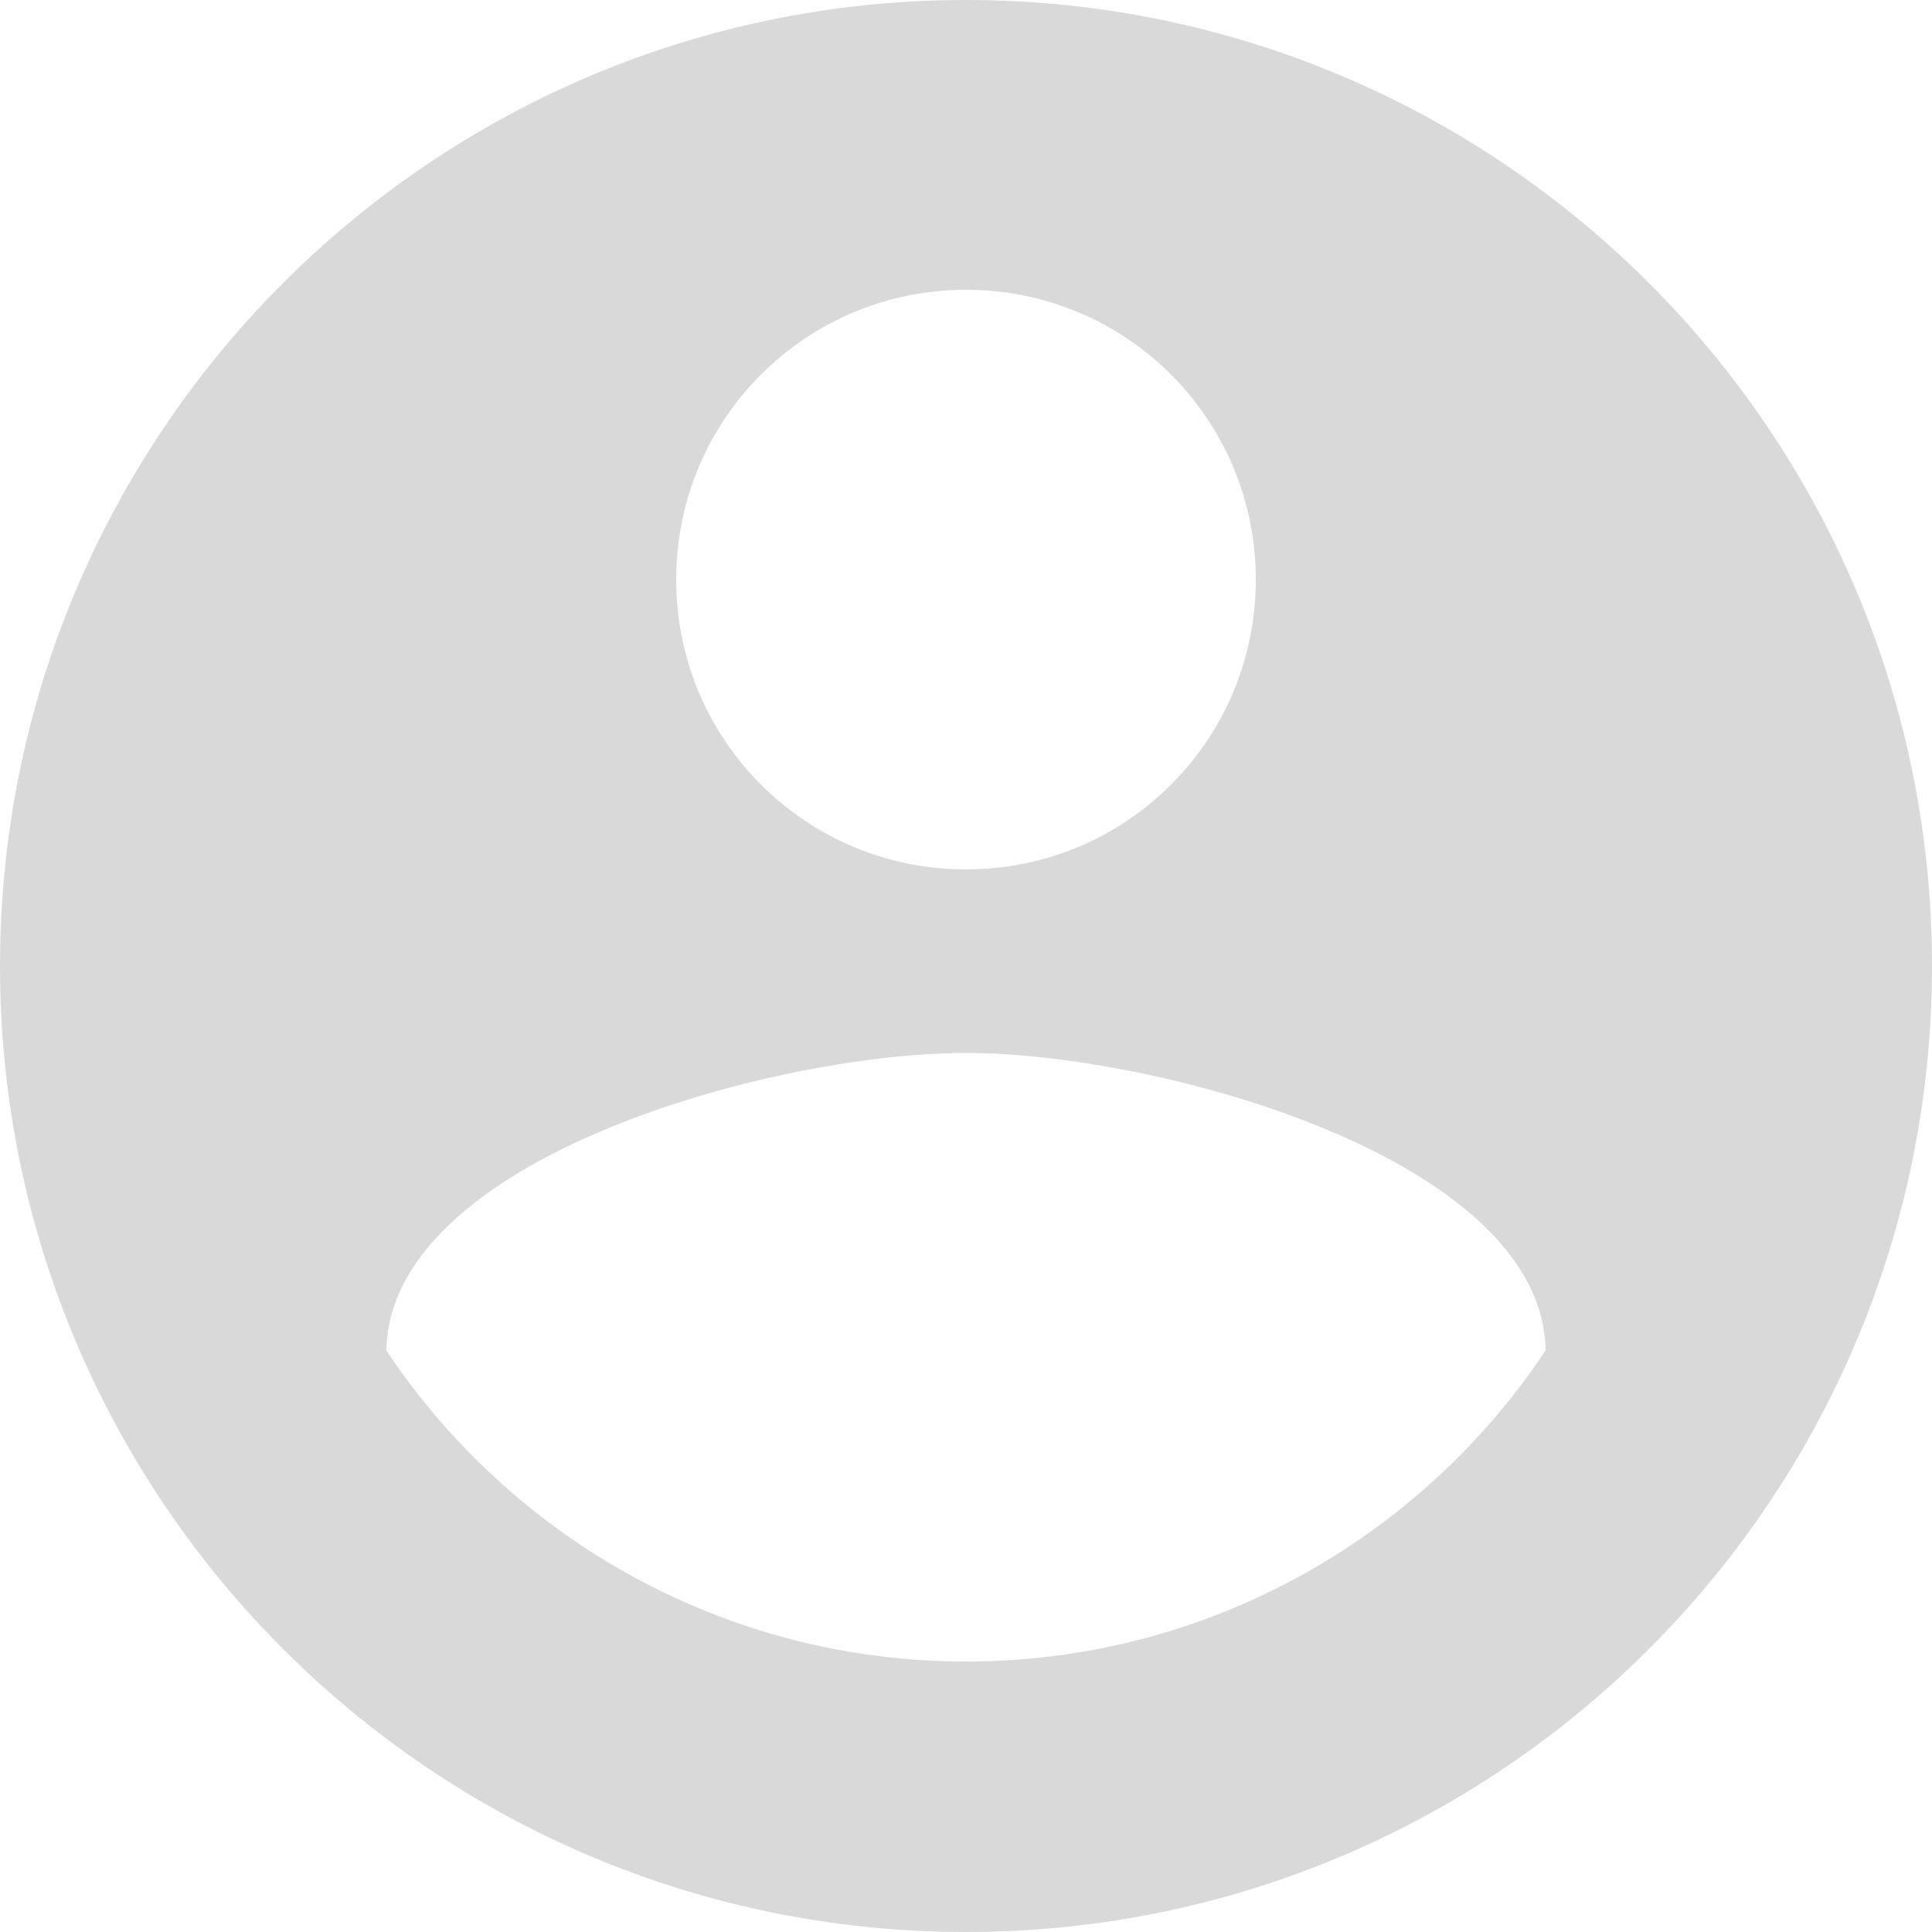
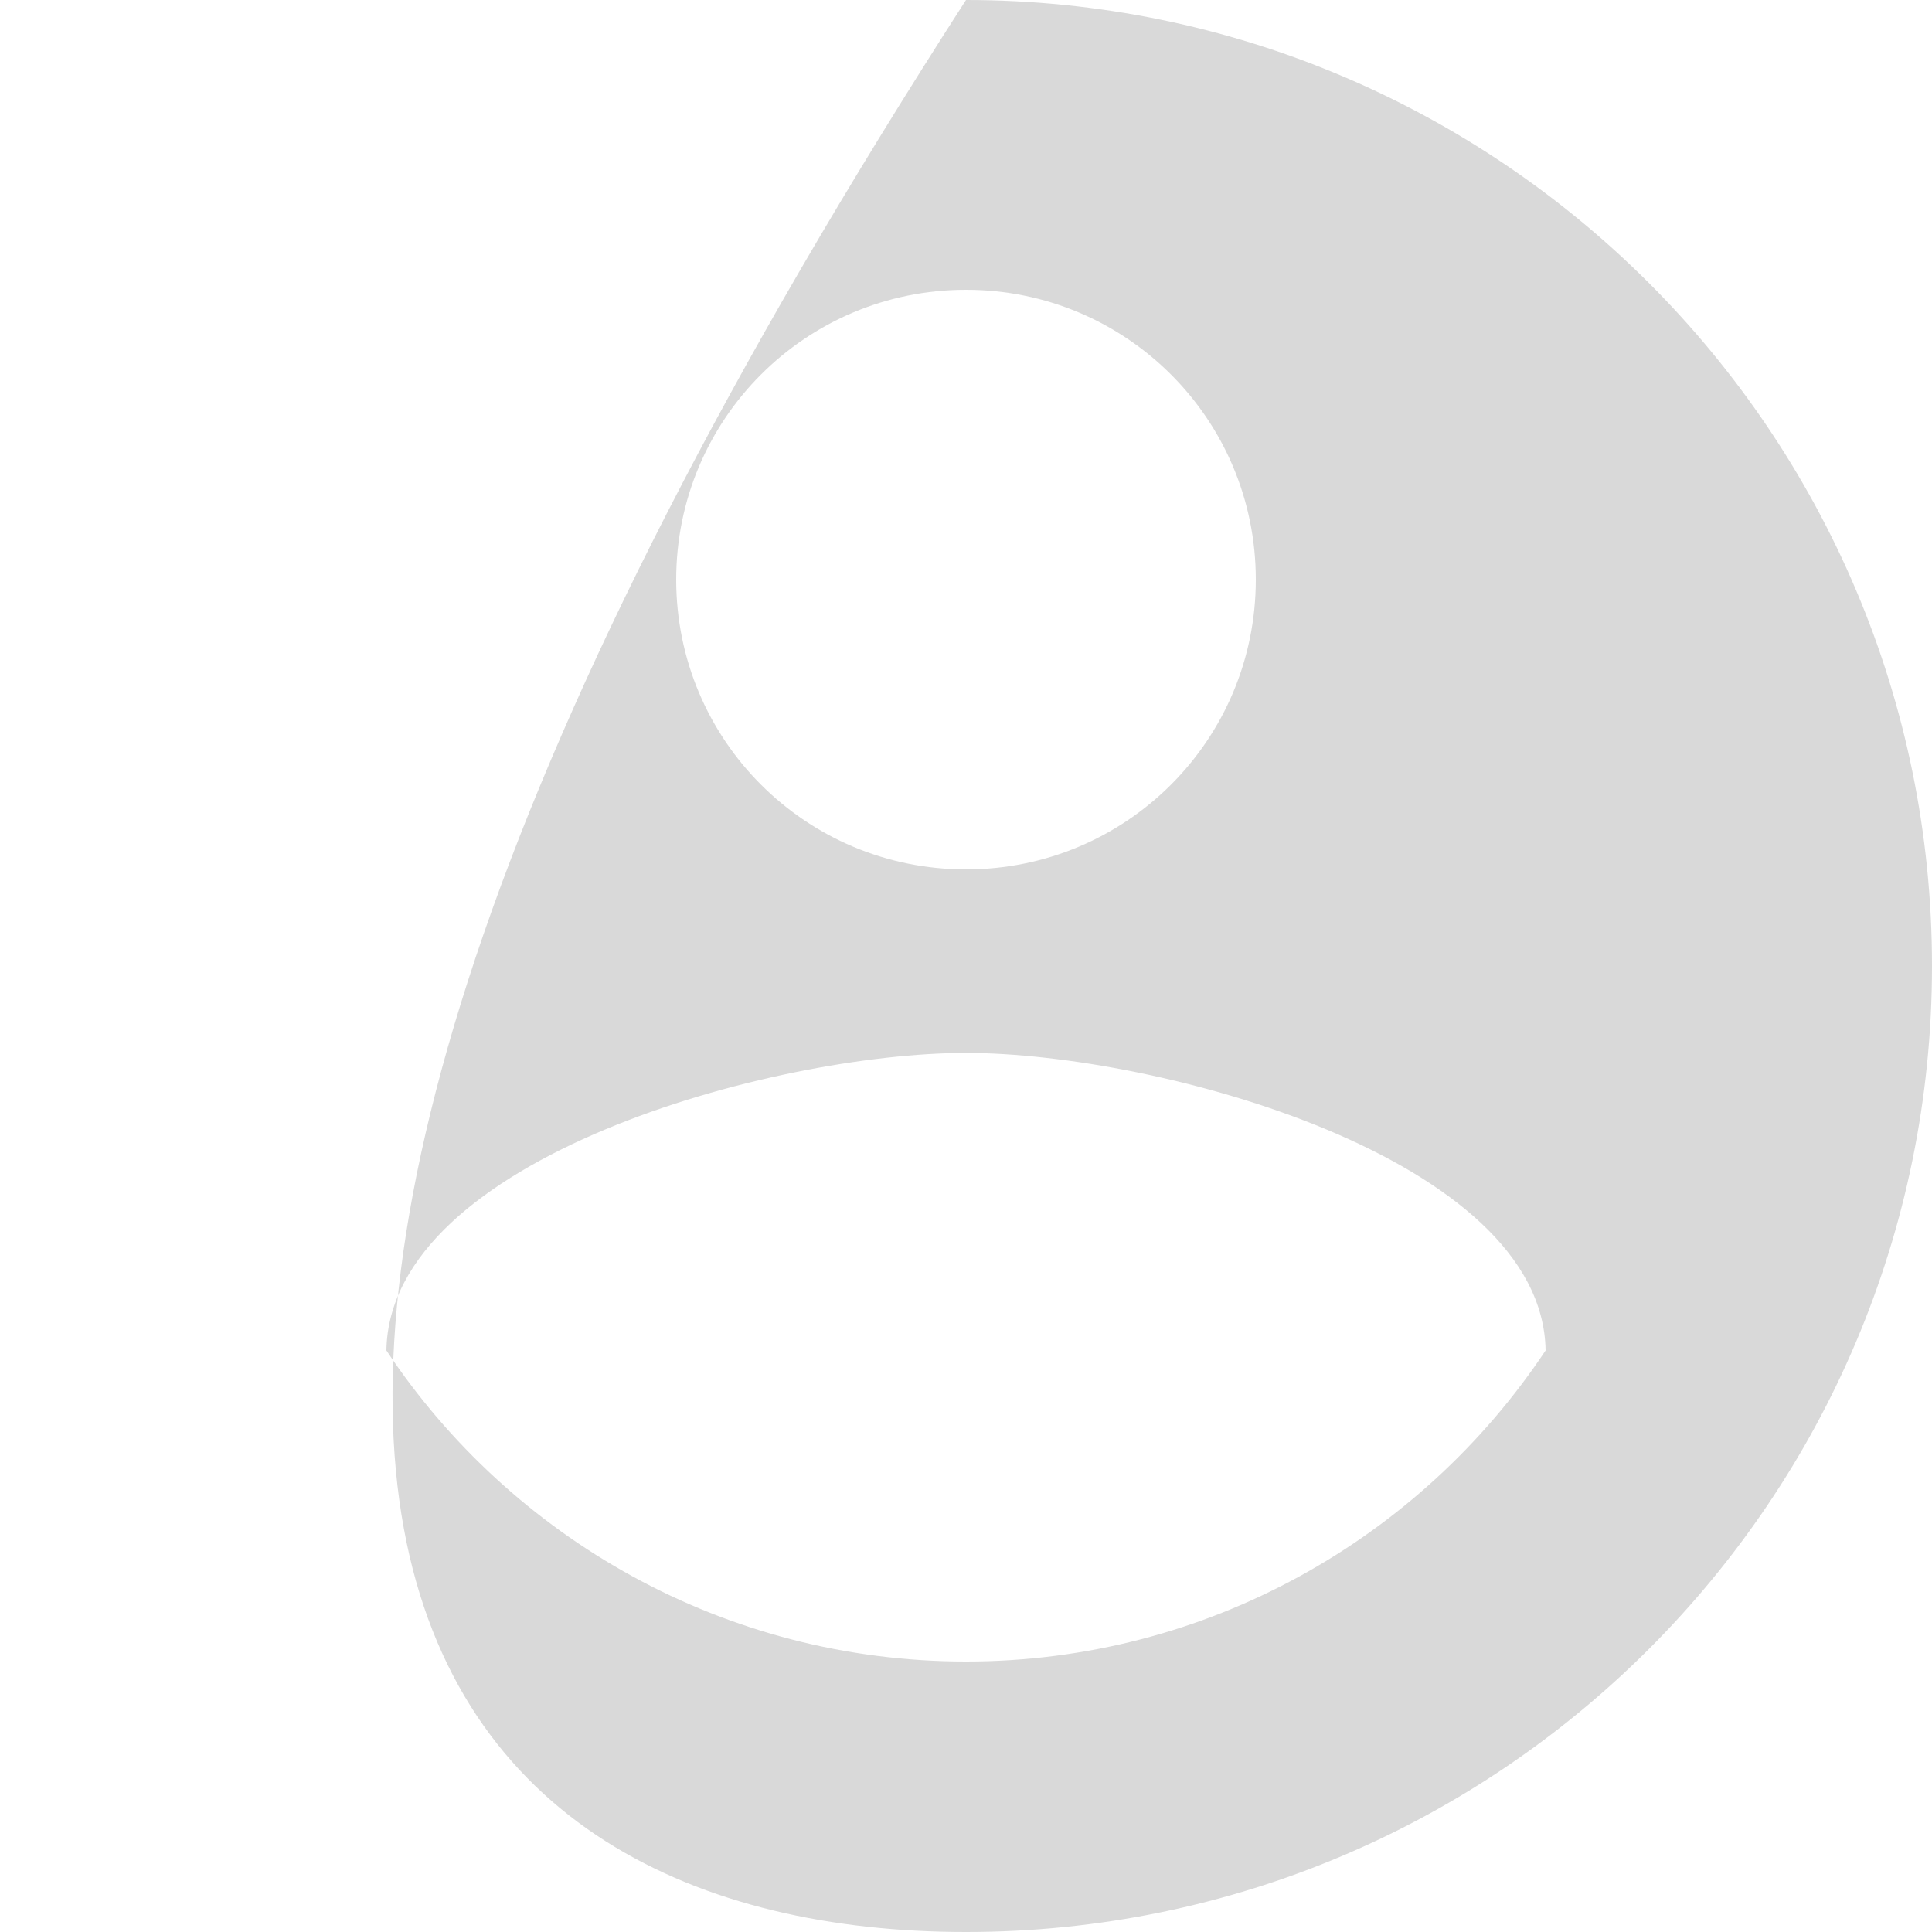
<svg xmlns="http://www.w3.org/2000/svg" width="27" height="27" viewBox="0 0 27 27" fill="none">
-   <path d="M13.5 0C6.048 0 0 6.048 0 13.5C0 20.952 6.048 27 13.5 27C20.952 27 27 20.952 27 13.5C27 6.048 20.952 0 13.5 0ZM13.5 4.05C15.741 4.05 17.55 5.859 17.55 8.1C17.55 10.341 15.741 12.15 13.5 12.15C11.259 12.15 9.45 10.341 9.45 8.1C9.45 5.859 11.259 4.05 13.5 4.05ZM13.5 23.22C10.125 23.22 7.141 21.492 5.4 18.873C5.441 16.186 10.8 14.715 13.5 14.715C16.186 14.715 21.559 16.186 21.6 18.873C19.858 21.492 16.875 23.22 13.5 23.22Z" fill="#D9D9D9" />
+   <path d="M13.5 0C0 20.952 6.048 27 13.5 27C20.952 27 27 20.952 27 13.5C27 6.048 20.952 0 13.5 0ZM13.5 4.05C15.741 4.05 17.55 5.859 17.55 8.1C17.55 10.341 15.741 12.15 13.5 12.15C11.259 12.15 9.45 10.341 9.45 8.1C9.45 5.859 11.259 4.05 13.5 4.05ZM13.5 23.22C10.125 23.22 7.141 21.492 5.4 18.873C5.441 16.186 10.8 14.715 13.5 14.715C16.186 14.715 21.559 16.186 21.6 18.873C19.858 21.492 16.875 23.22 13.5 23.22Z" fill="#D9D9D9" />
</svg>